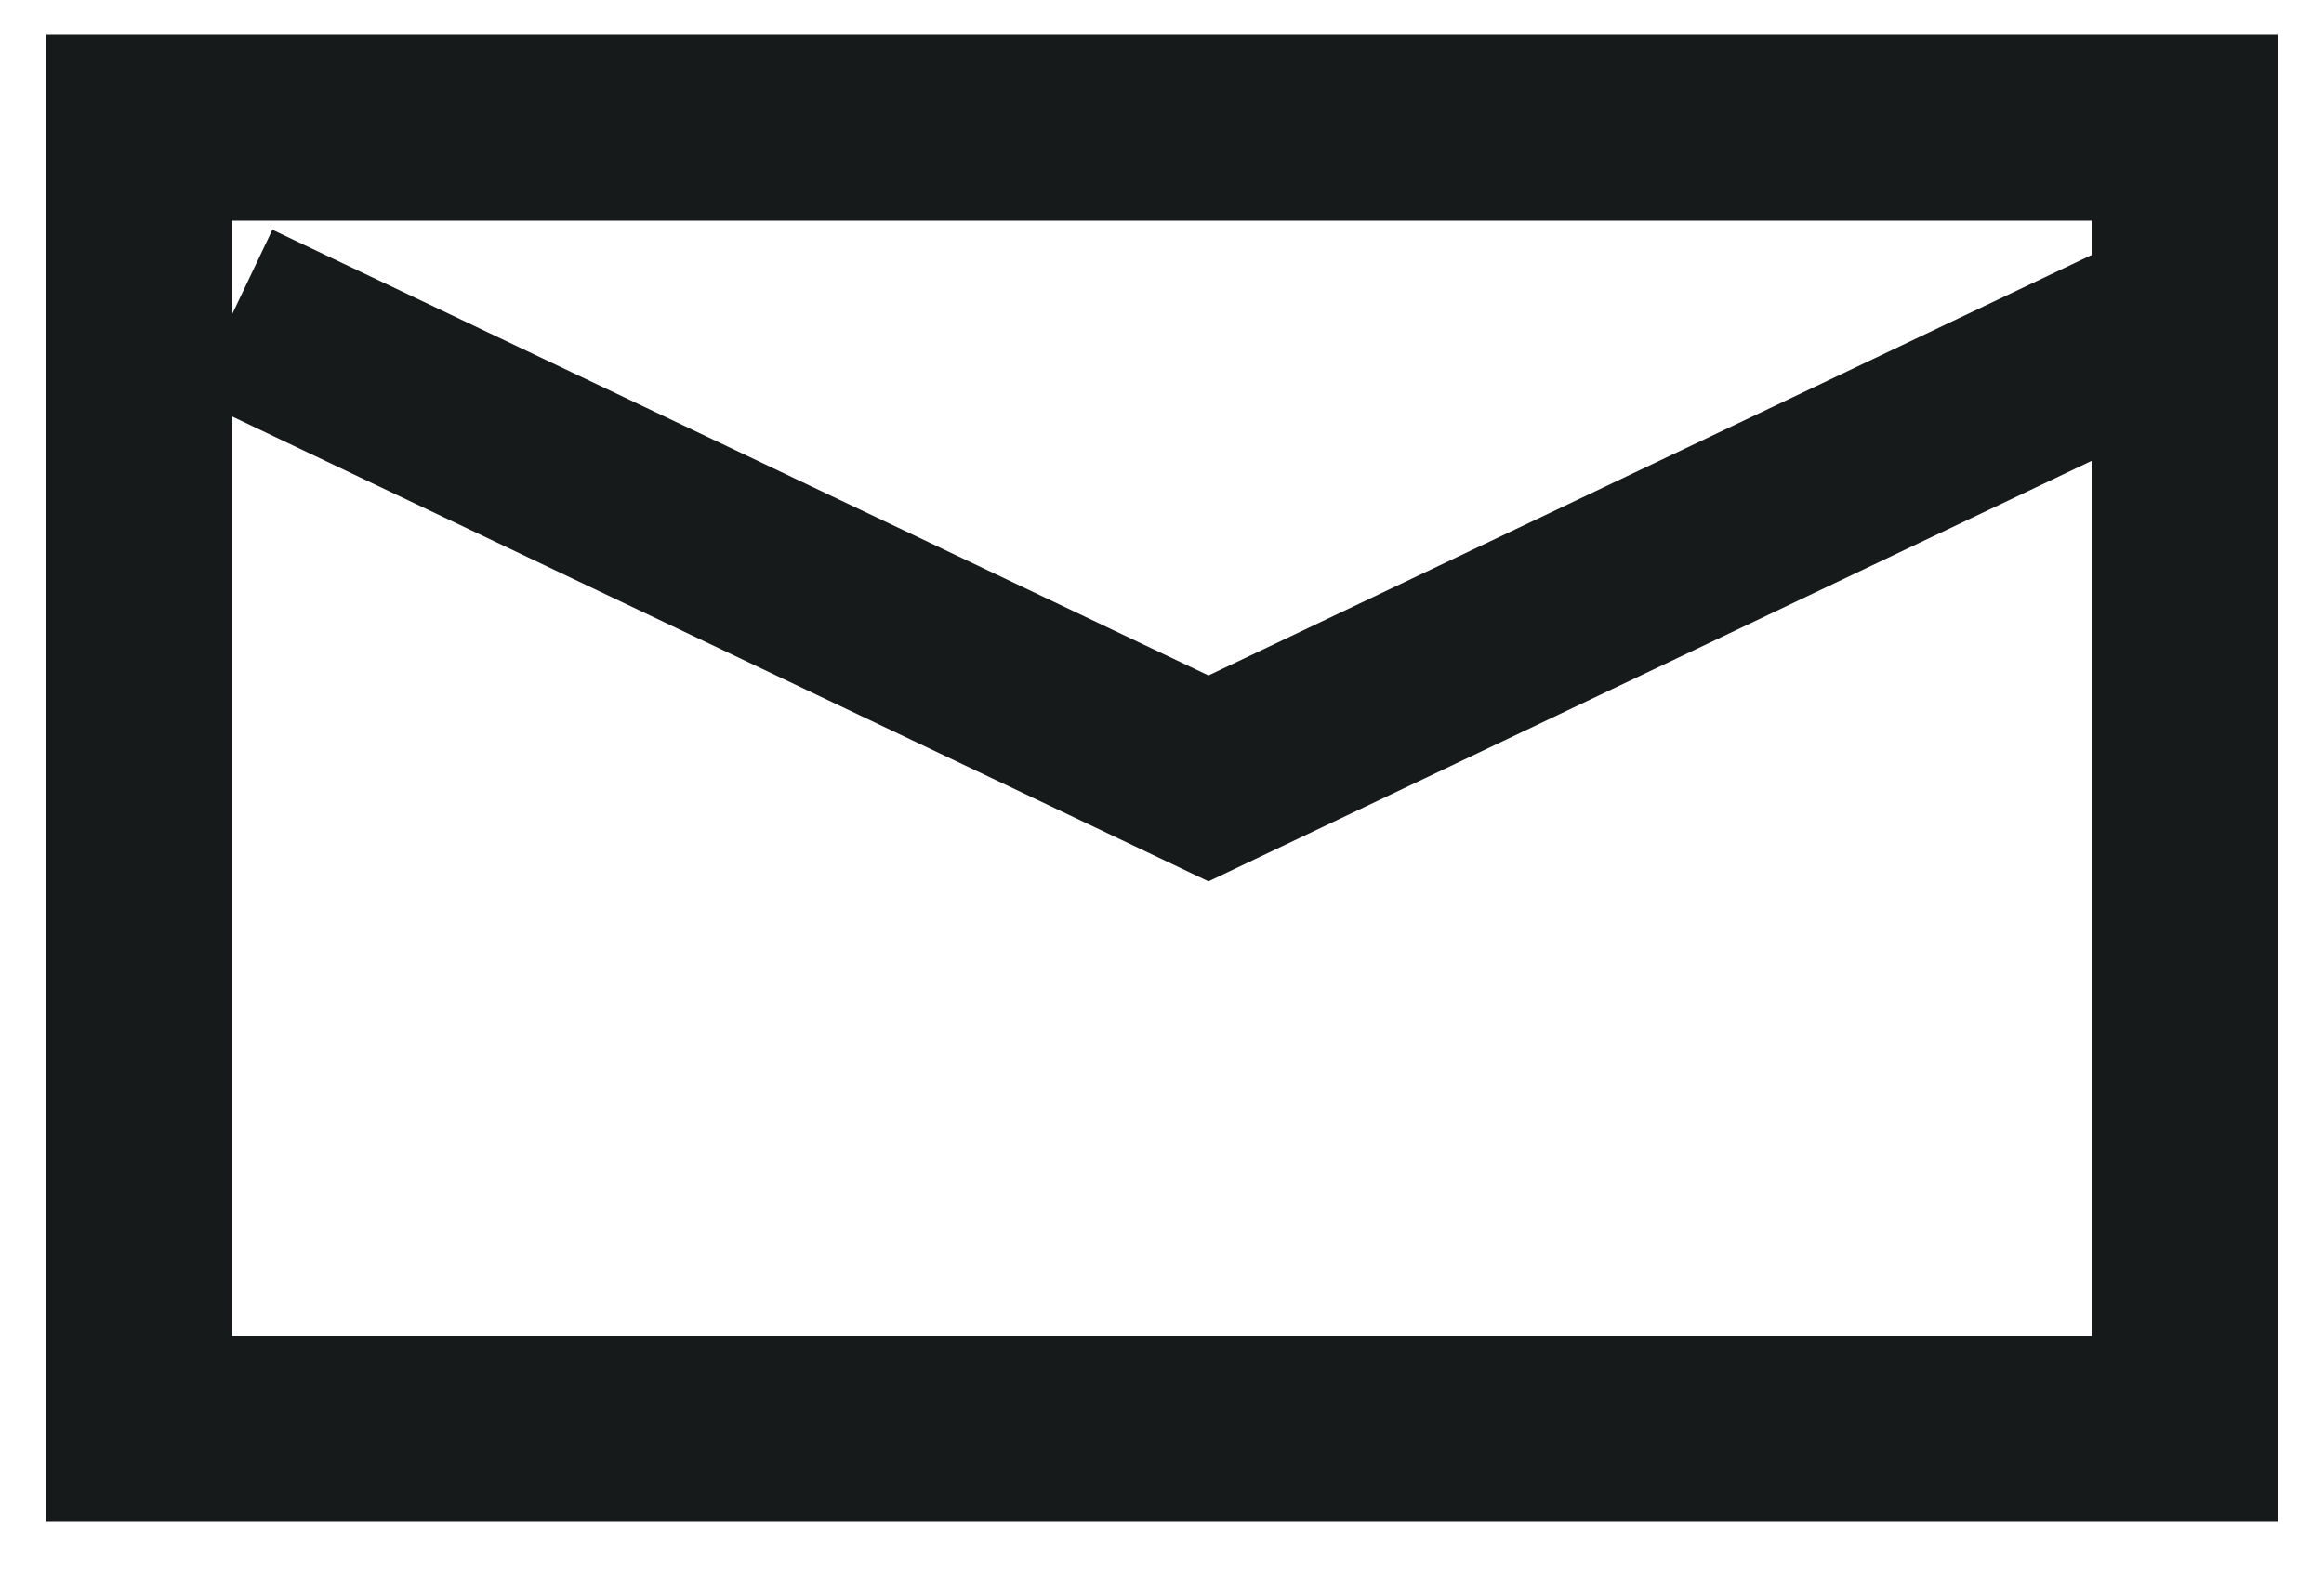
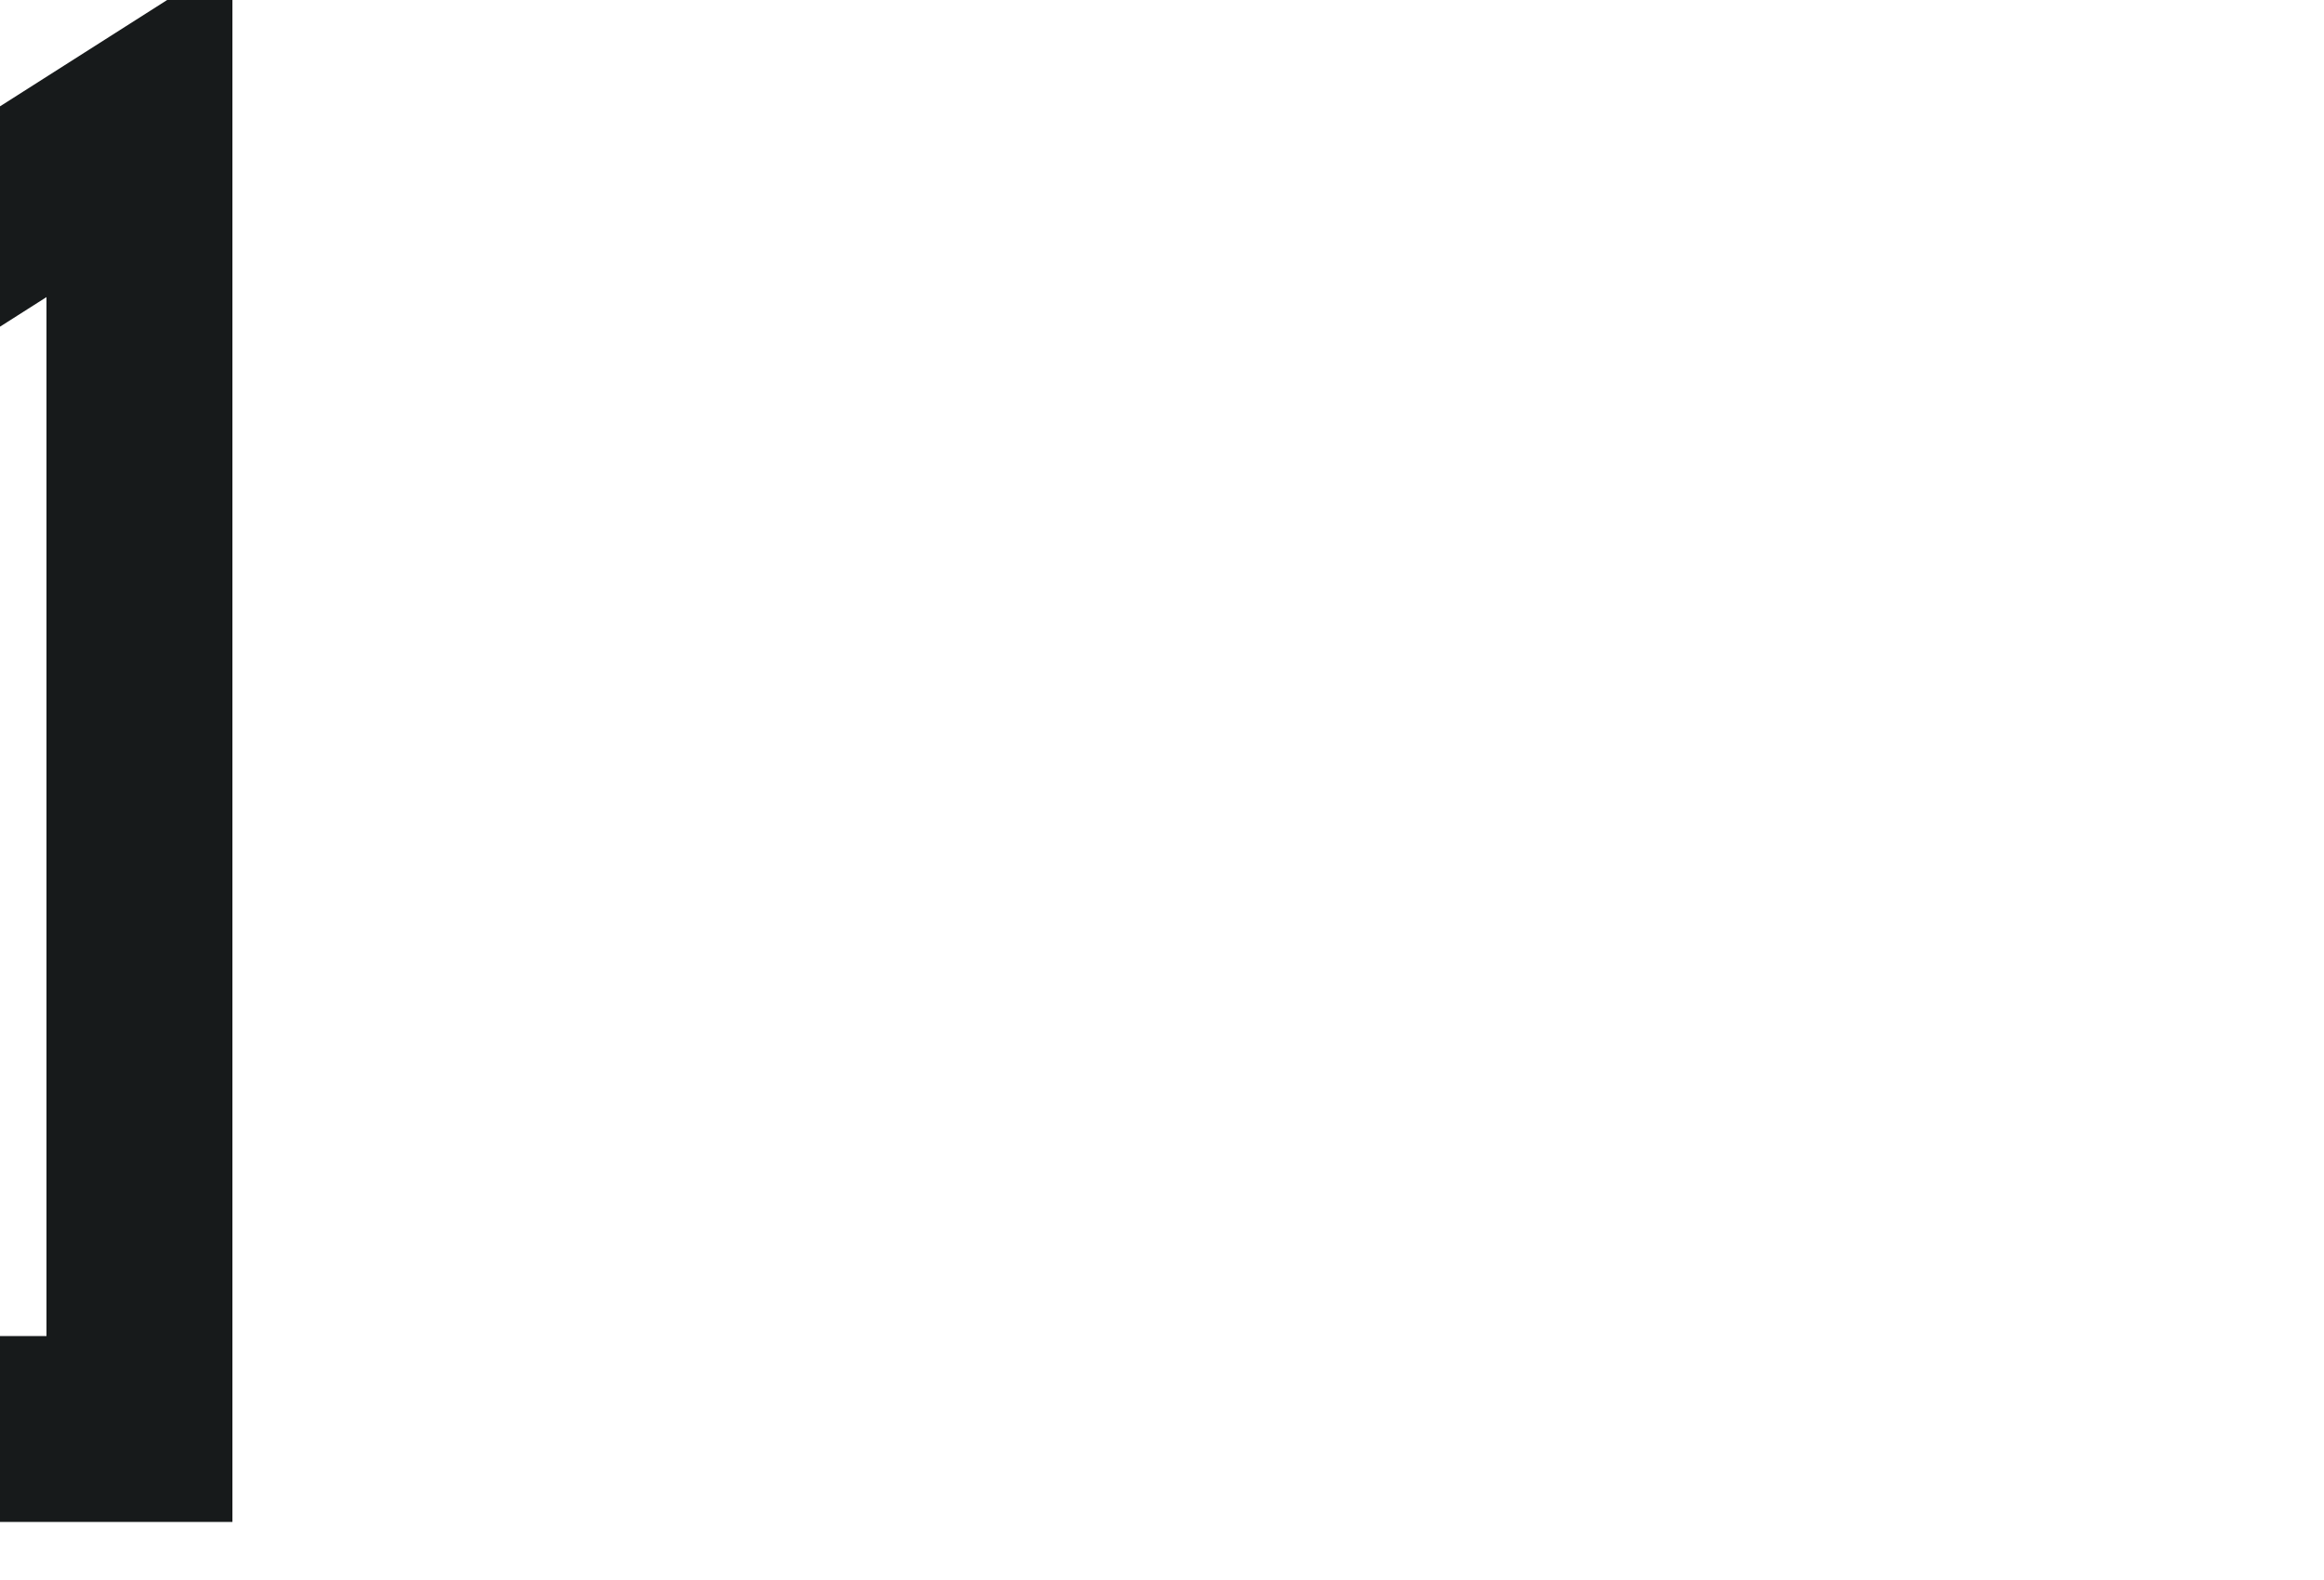
<svg xmlns="http://www.w3.org/2000/svg" width="25" height="17" viewBox="0 0 25 17" fill="none">
  <g stroke="#171A1B" stroke-width="2">
-     <path d="M1.5 1.375h22v14h-22z" />
-     <path d="M2.5 3.375l10.5 5 10.5-5" />
+     <path d="M1.5 1.375v14h-22z" />
  </g>
</svg>